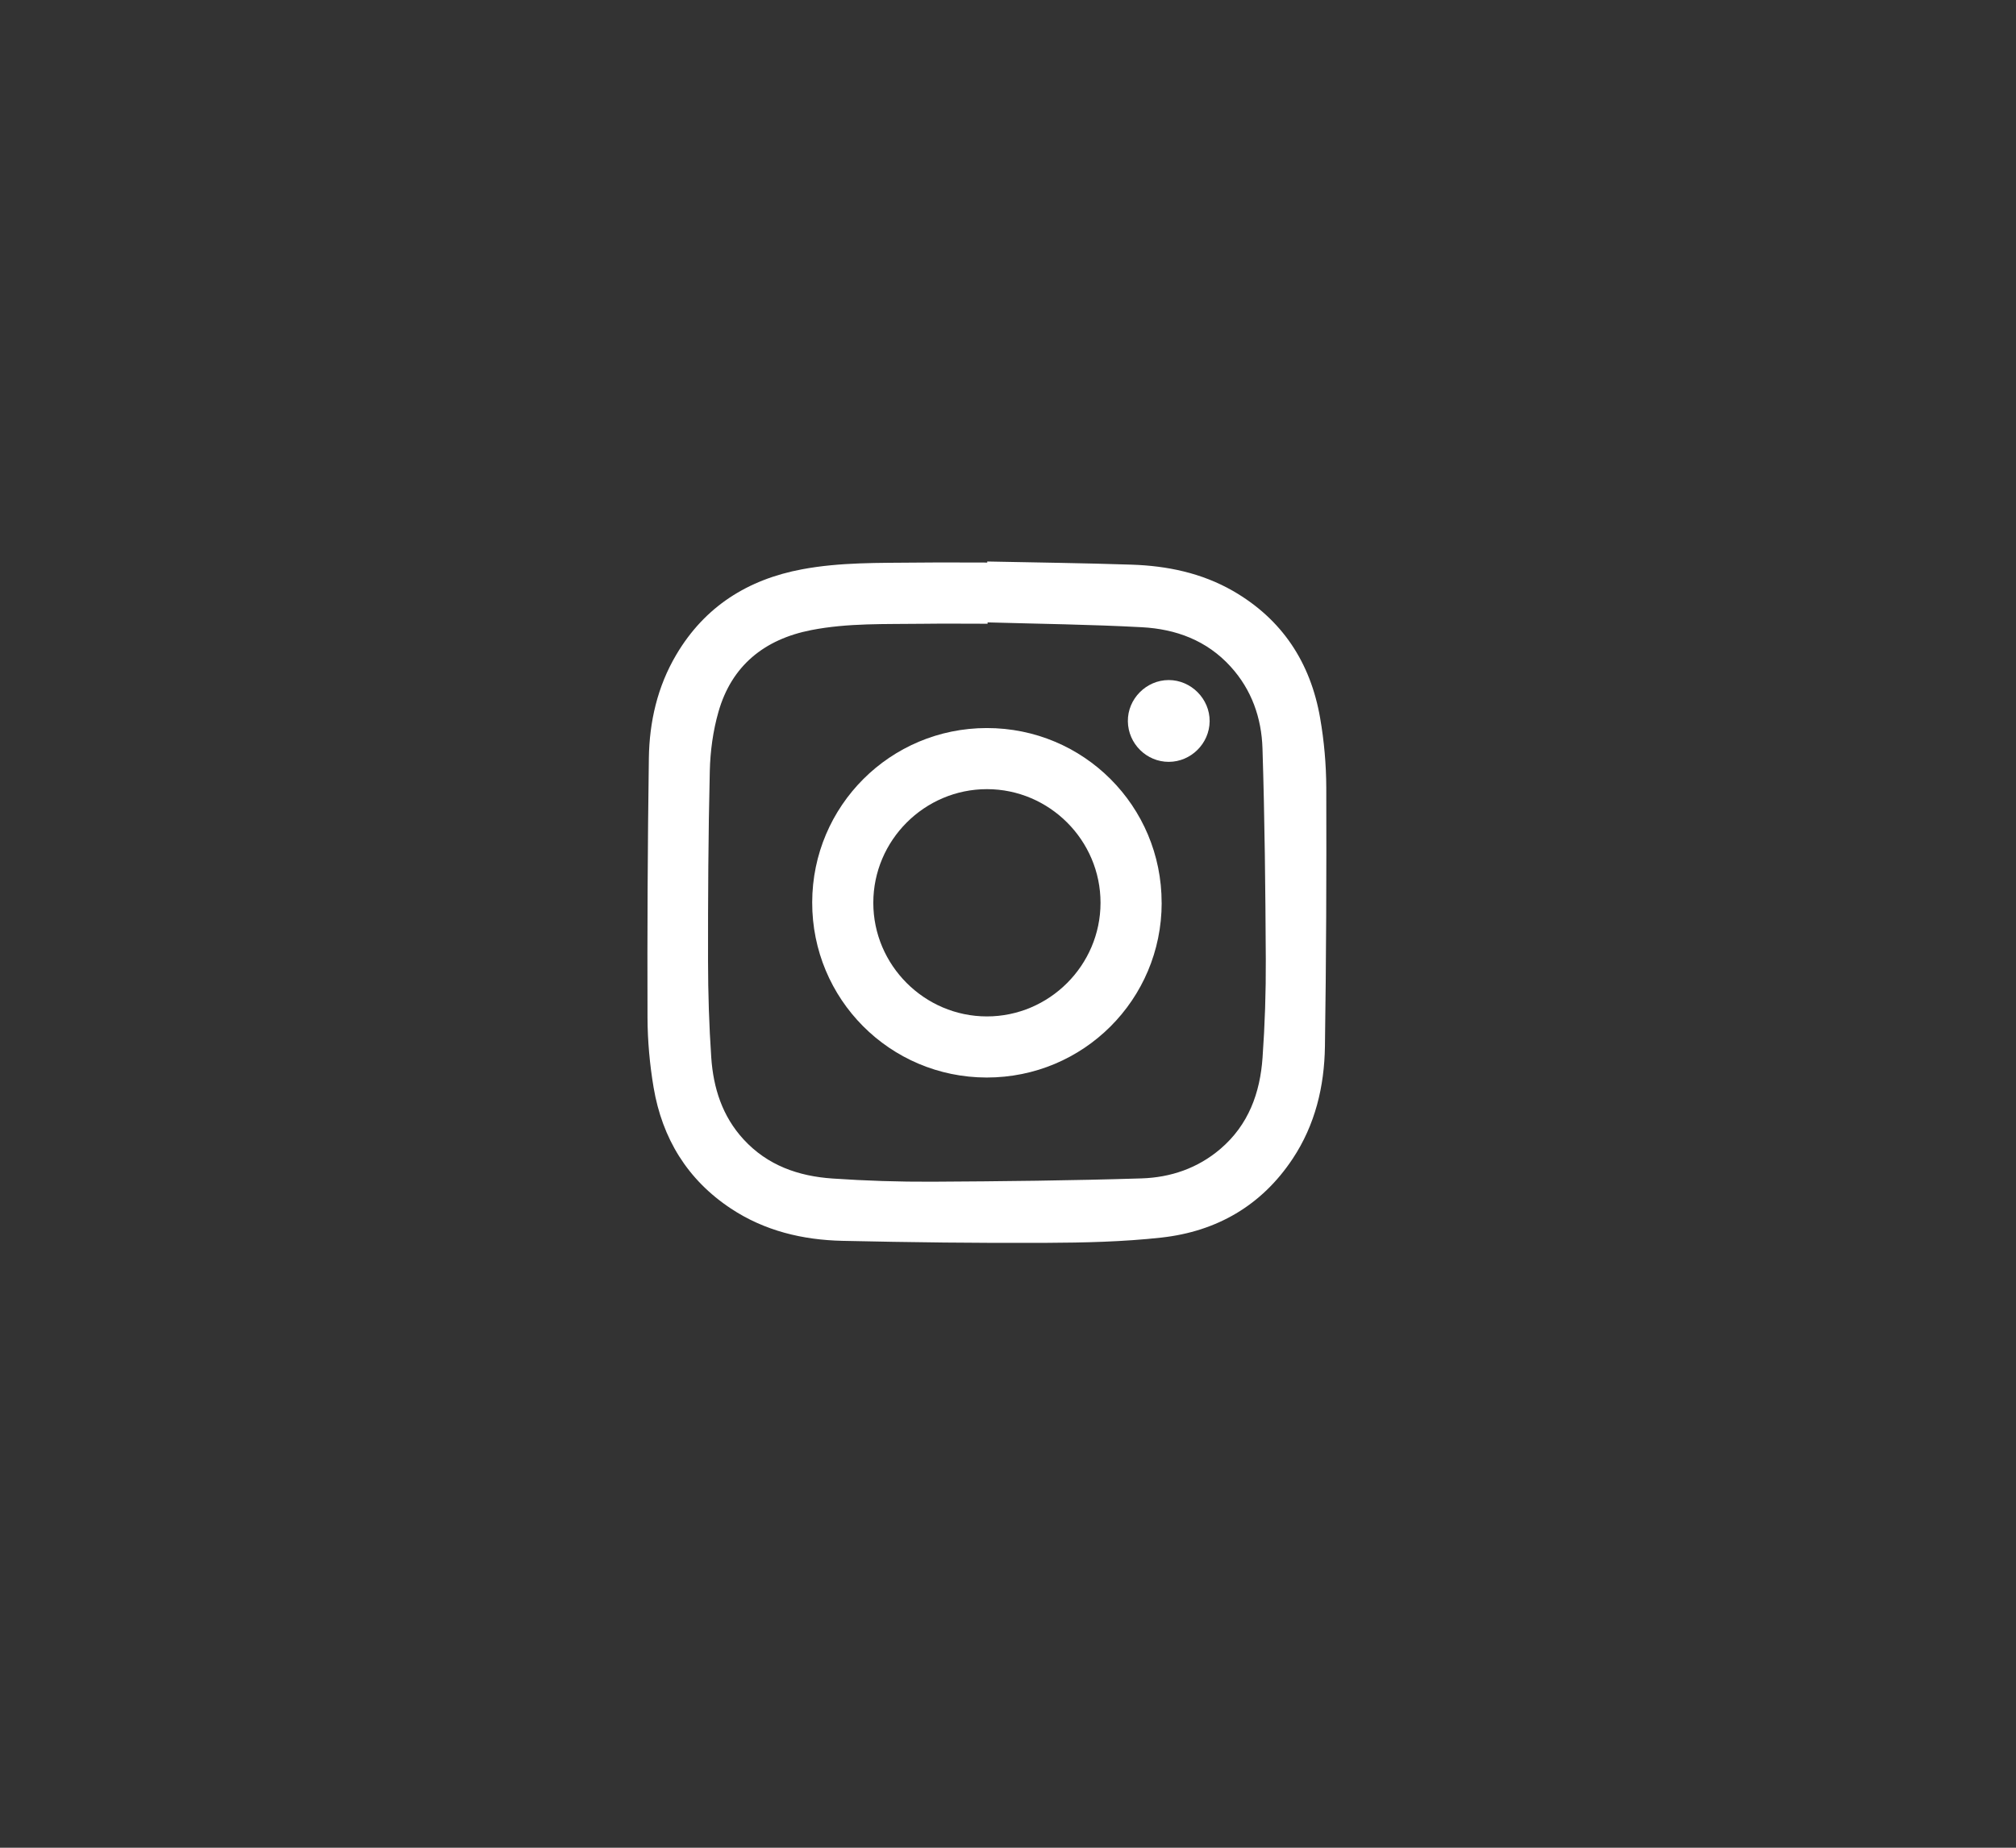
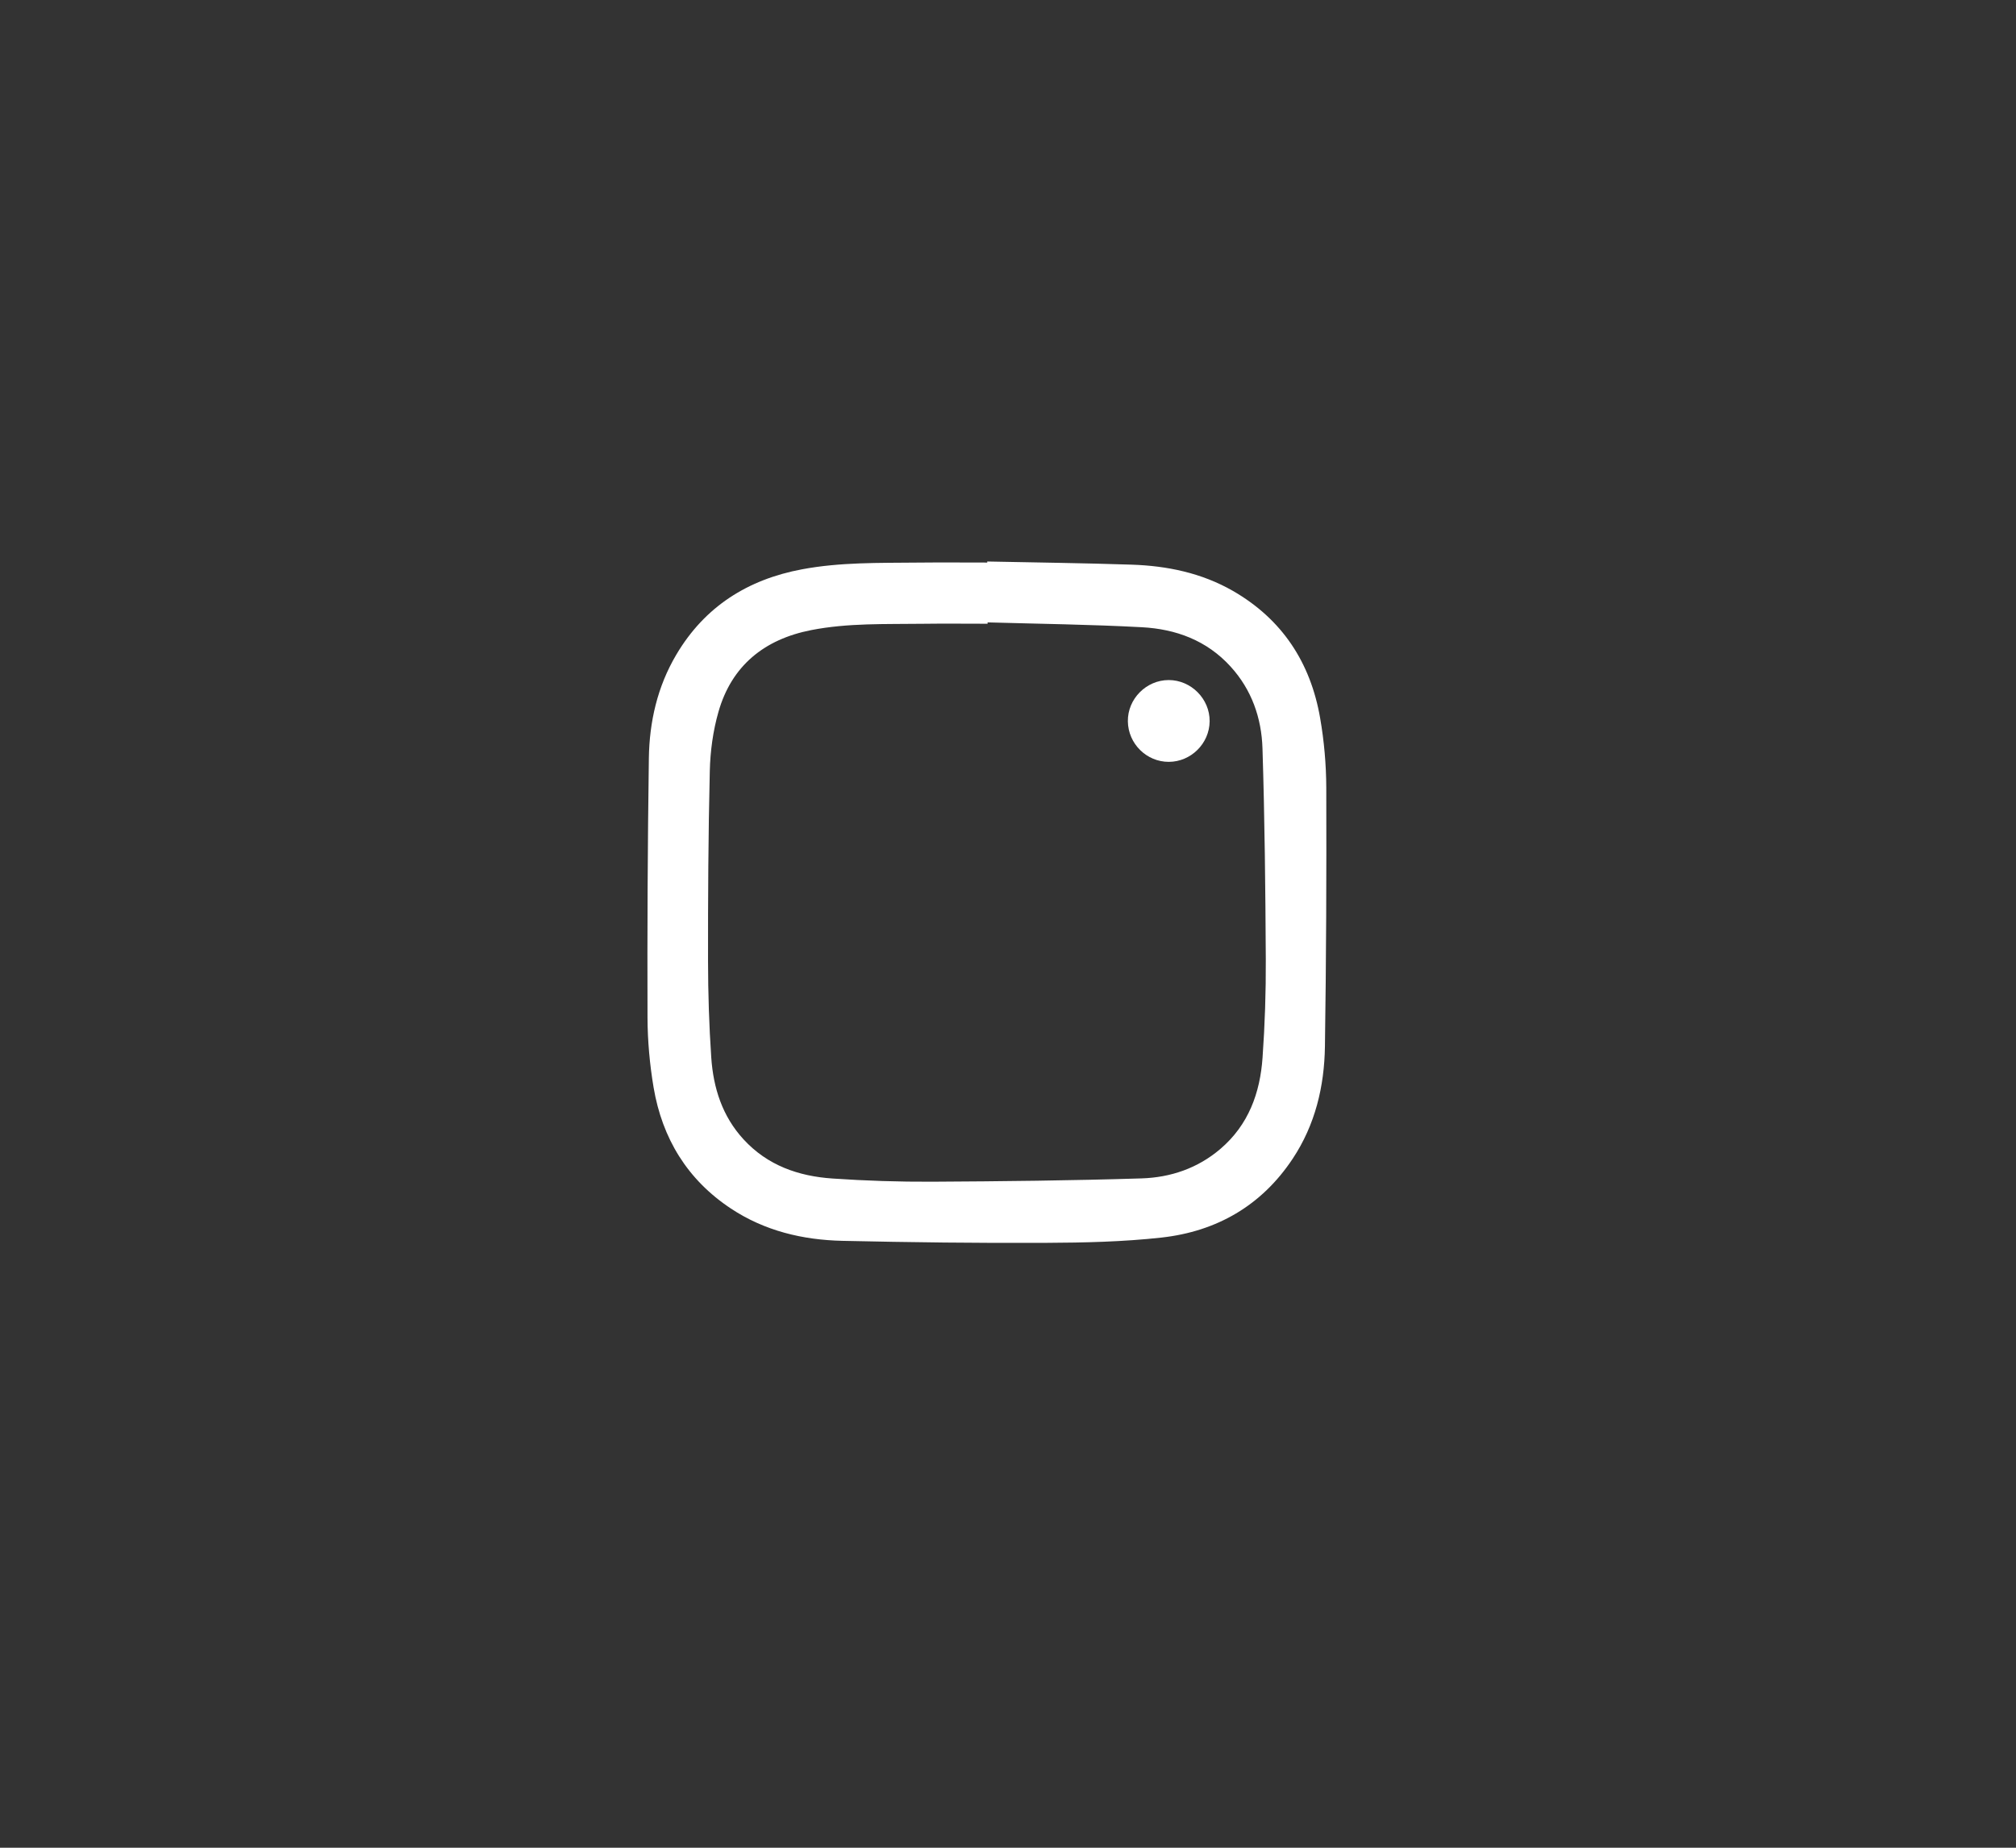
<svg xmlns="http://www.w3.org/2000/svg" width="48" height="44" viewBox="0 0 48 44" fill="none">
  <rect x="0" y="0" width="48" height="44" fill="#333333" stroke="none" />
  <path d="M23.506 13.371C24.65 13.395 25.794 13.408 26.938 13.446C27.787 13.473 28.609 13.643 29.355 14.071C30.529 14.746 31.204 15.781 31.432 17.1C31.527 17.646 31.576 18.206 31.578 18.76C31.584 20.813 31.577 22.867 31.546 24.92C31.532 25.872 31.314 26.786 30.778 27.593C30.037 28.71 28.967 29.324 27.657 29.47C26.744 29.571 25.819 29.592 24.899 29.596C23.285 29.604 21.671 29.584 20.058 29.548C19.112 29.527 18.206 29.311 17.404 28.78C16.366 28.093 15.767 27.109 15.562 25.896C15.47 25.35 15.419 24.79 15.417 24.236C15.41 22.176 15.42 20.116 15.449 18.057C15.461 17.189 15.653 16.349 16.101 15.592C16.778 14.444 17.806 13.797 19.1 13.556C20.004 13.387 20.922 13.406 21.837 13.397C22.393 13.391 22.95 13.396 23.506 13.396C23.506 13.387 23.506 13.379 23.506 13.371ZM23.514 14.82C23.514 14.831 23.514 14.842 23.514 14.853C23 14.853 22.487 14.847 21.974 14.854C21.084 14.866 20.19 14.833 19.312 15.005C18.202 15.223 17.419 15.849 17.105 16.955C16.976 17.407 16.911 17.89 16.9 18.361C16.864 19.87 16.856 21.379 16.858 22.888C16.859 23.654 16.883 24.422 16.935 25.187C16.985 25.908 17.197 26.58 17.703 27.131C18.274 27.753 19.011 28.009 19.821 28.064C20.61 28.118 21.402 28.144 22.193 28.14C23.856 28.131 25.519 28.113 27.181 28.061C27.869 28.039 28.515 27.822 29.057 27.359C29.727 26.787 30.003 26.025 30.061 25.181C30.116 24.404 30.142 23.624 30.138 22.846C30.129 21.17 30.112 19.494 30.059 17.819C30.036 17.098 29.803 16.425 29.299 15.872C28.73 15.247 27.994 14.979 27.185 14.936C25.963 14.87 24.738 14.856 23.515 14.821L23.514 14.82Z" fill="white" />
-   <path d="M27.659 21.499C27.658 23.804 25.797 25.661 23.492 25.659C21.188 25.656 19.333 23.793 19.338 21.486C19.343 19.19 21.198 17.338 23.495 17.337C25.8 17.335 27.659 19.193 27.658 21.499H27.659ZM26.203 21.499C26.204 20.011 24.987 18.793 23.499 18.792C22.012 18.792 20.794 20.009 20.793 21.497C20.792 22.984 22.01 24.203 23.497 24.204C24.984 24.204 26.202 22.986 26.203 21.499L26.203 21.499Z" fill="white" />
  <path d="M27.826 16.194C28.36 16.194 28.806 16.643 28.801 17.176C28.796 17.705 28.357 18.141 27.828 18.142C27.299 18.143 26.861 17.71 26.854 17.178C26.846 16.645 27.29 16.195 27.826 16.194Z" fill="white" />
</svg>